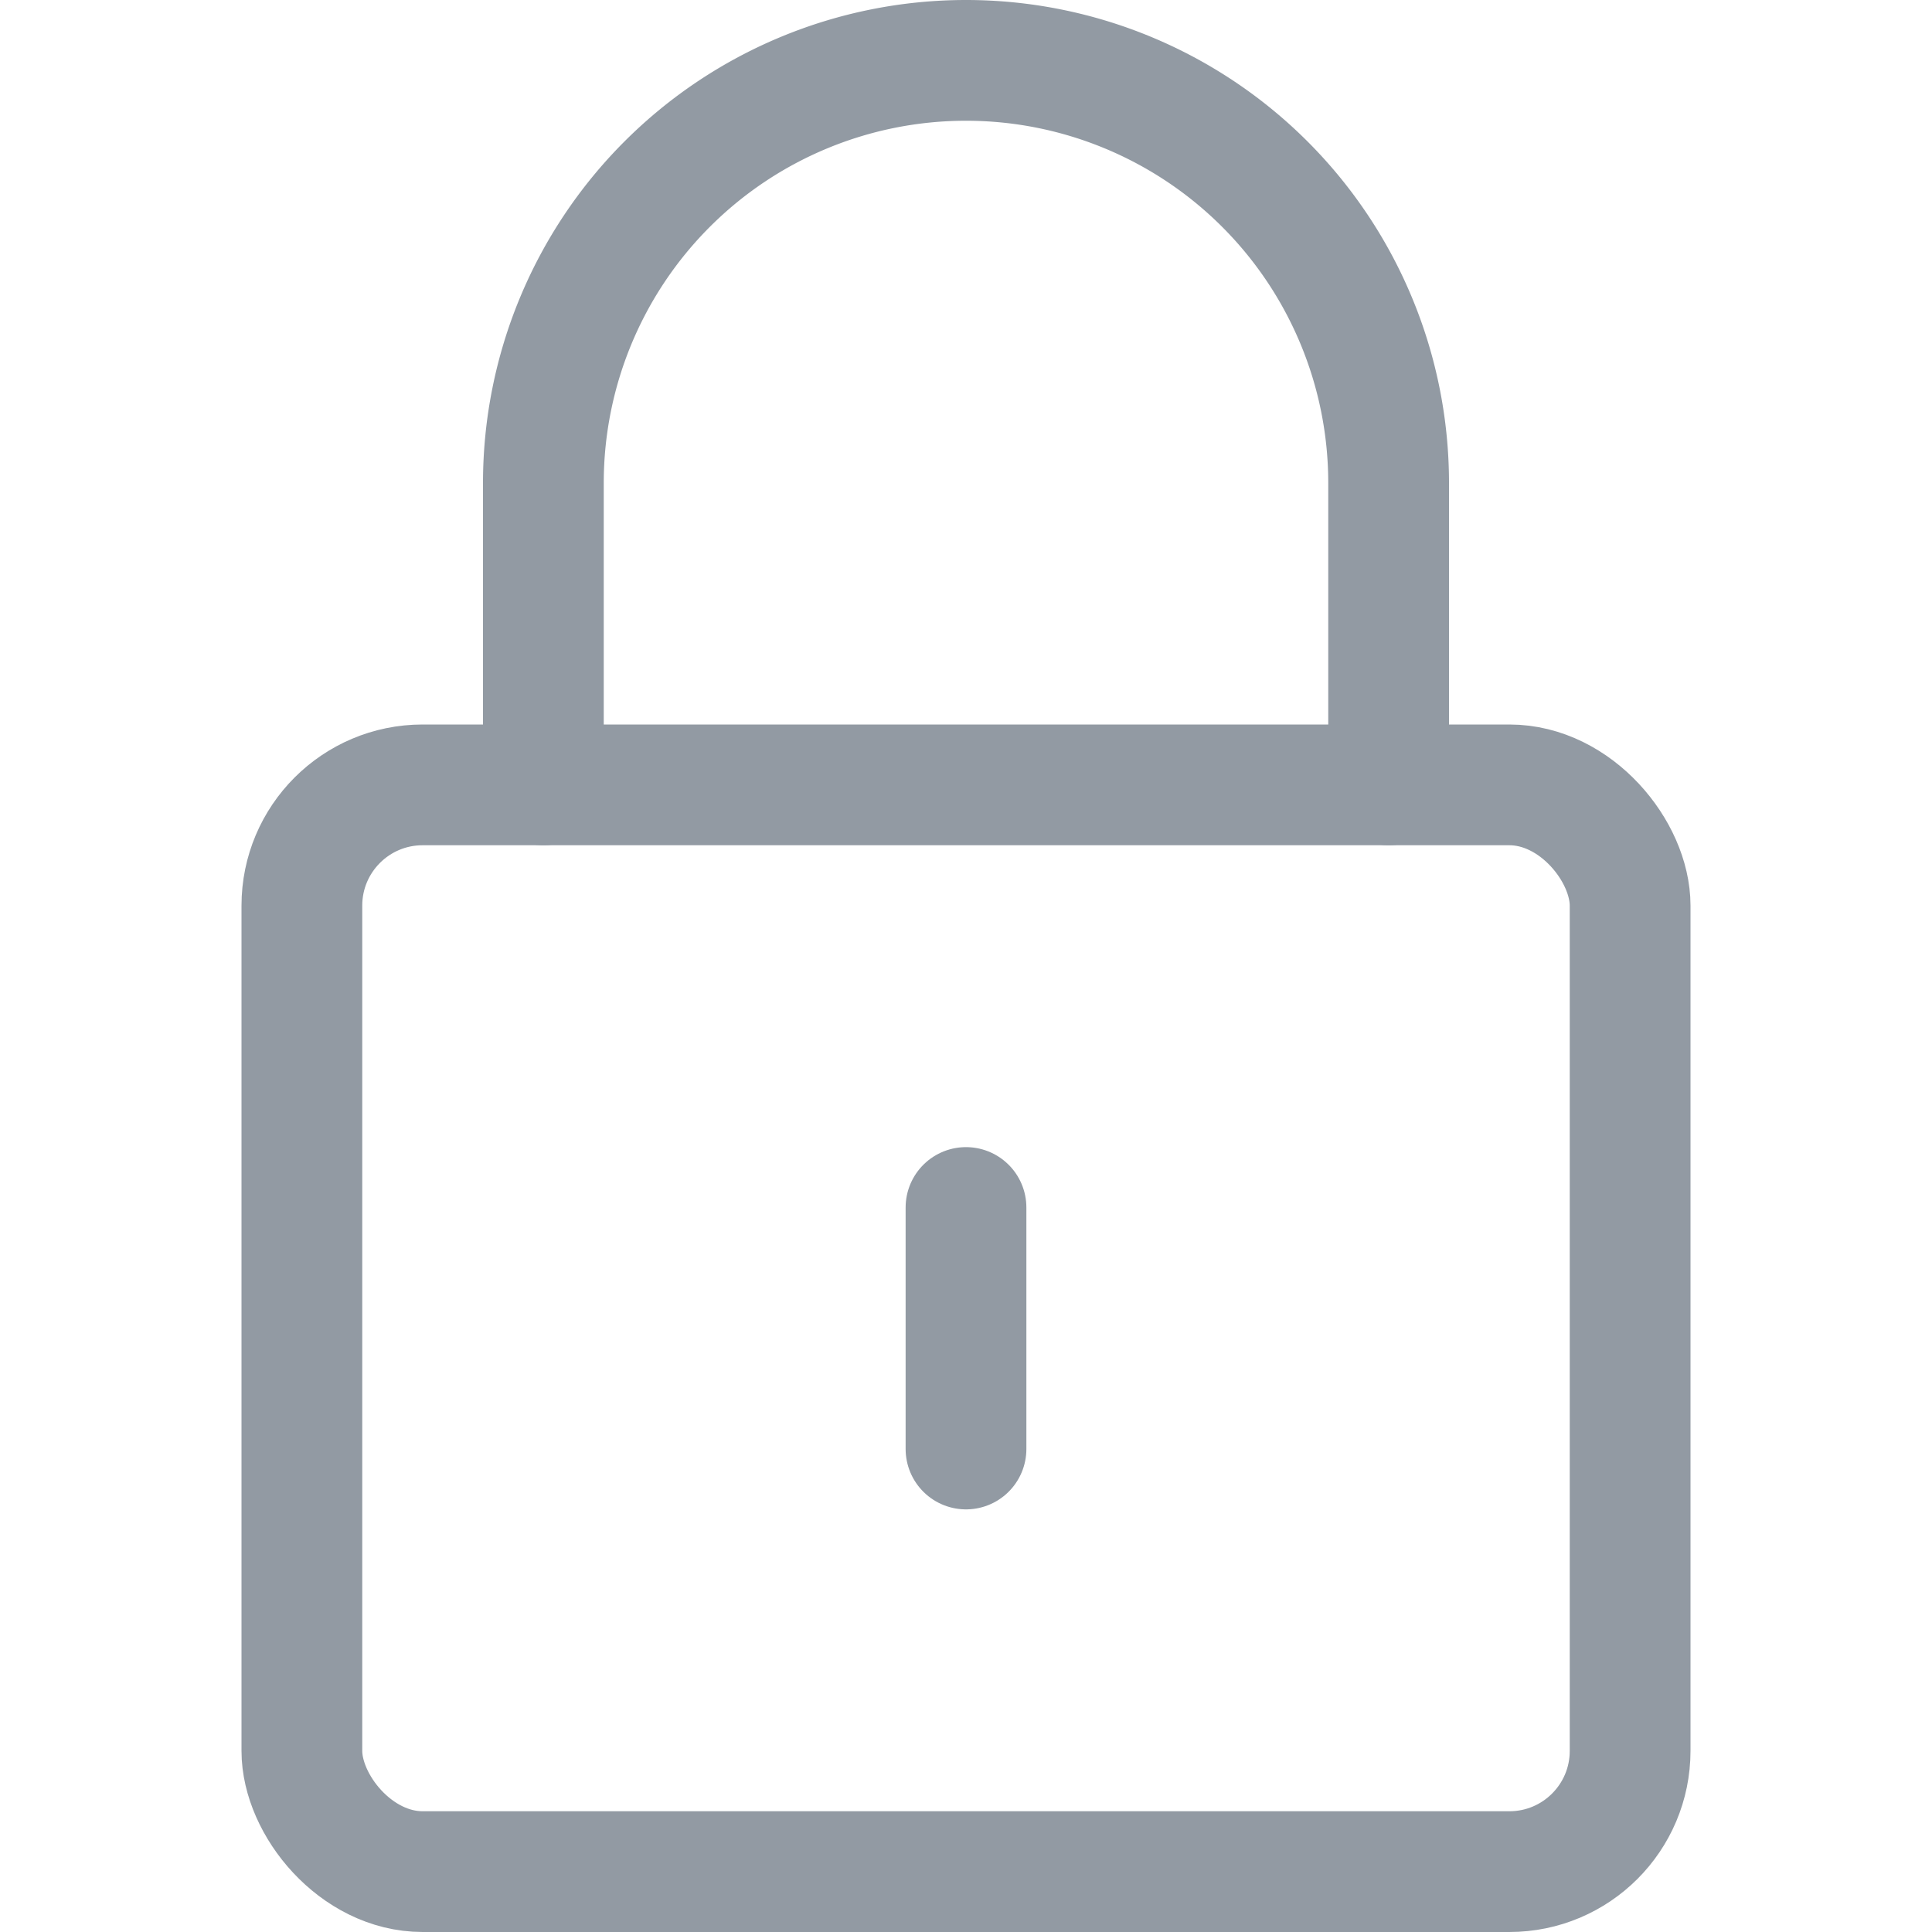
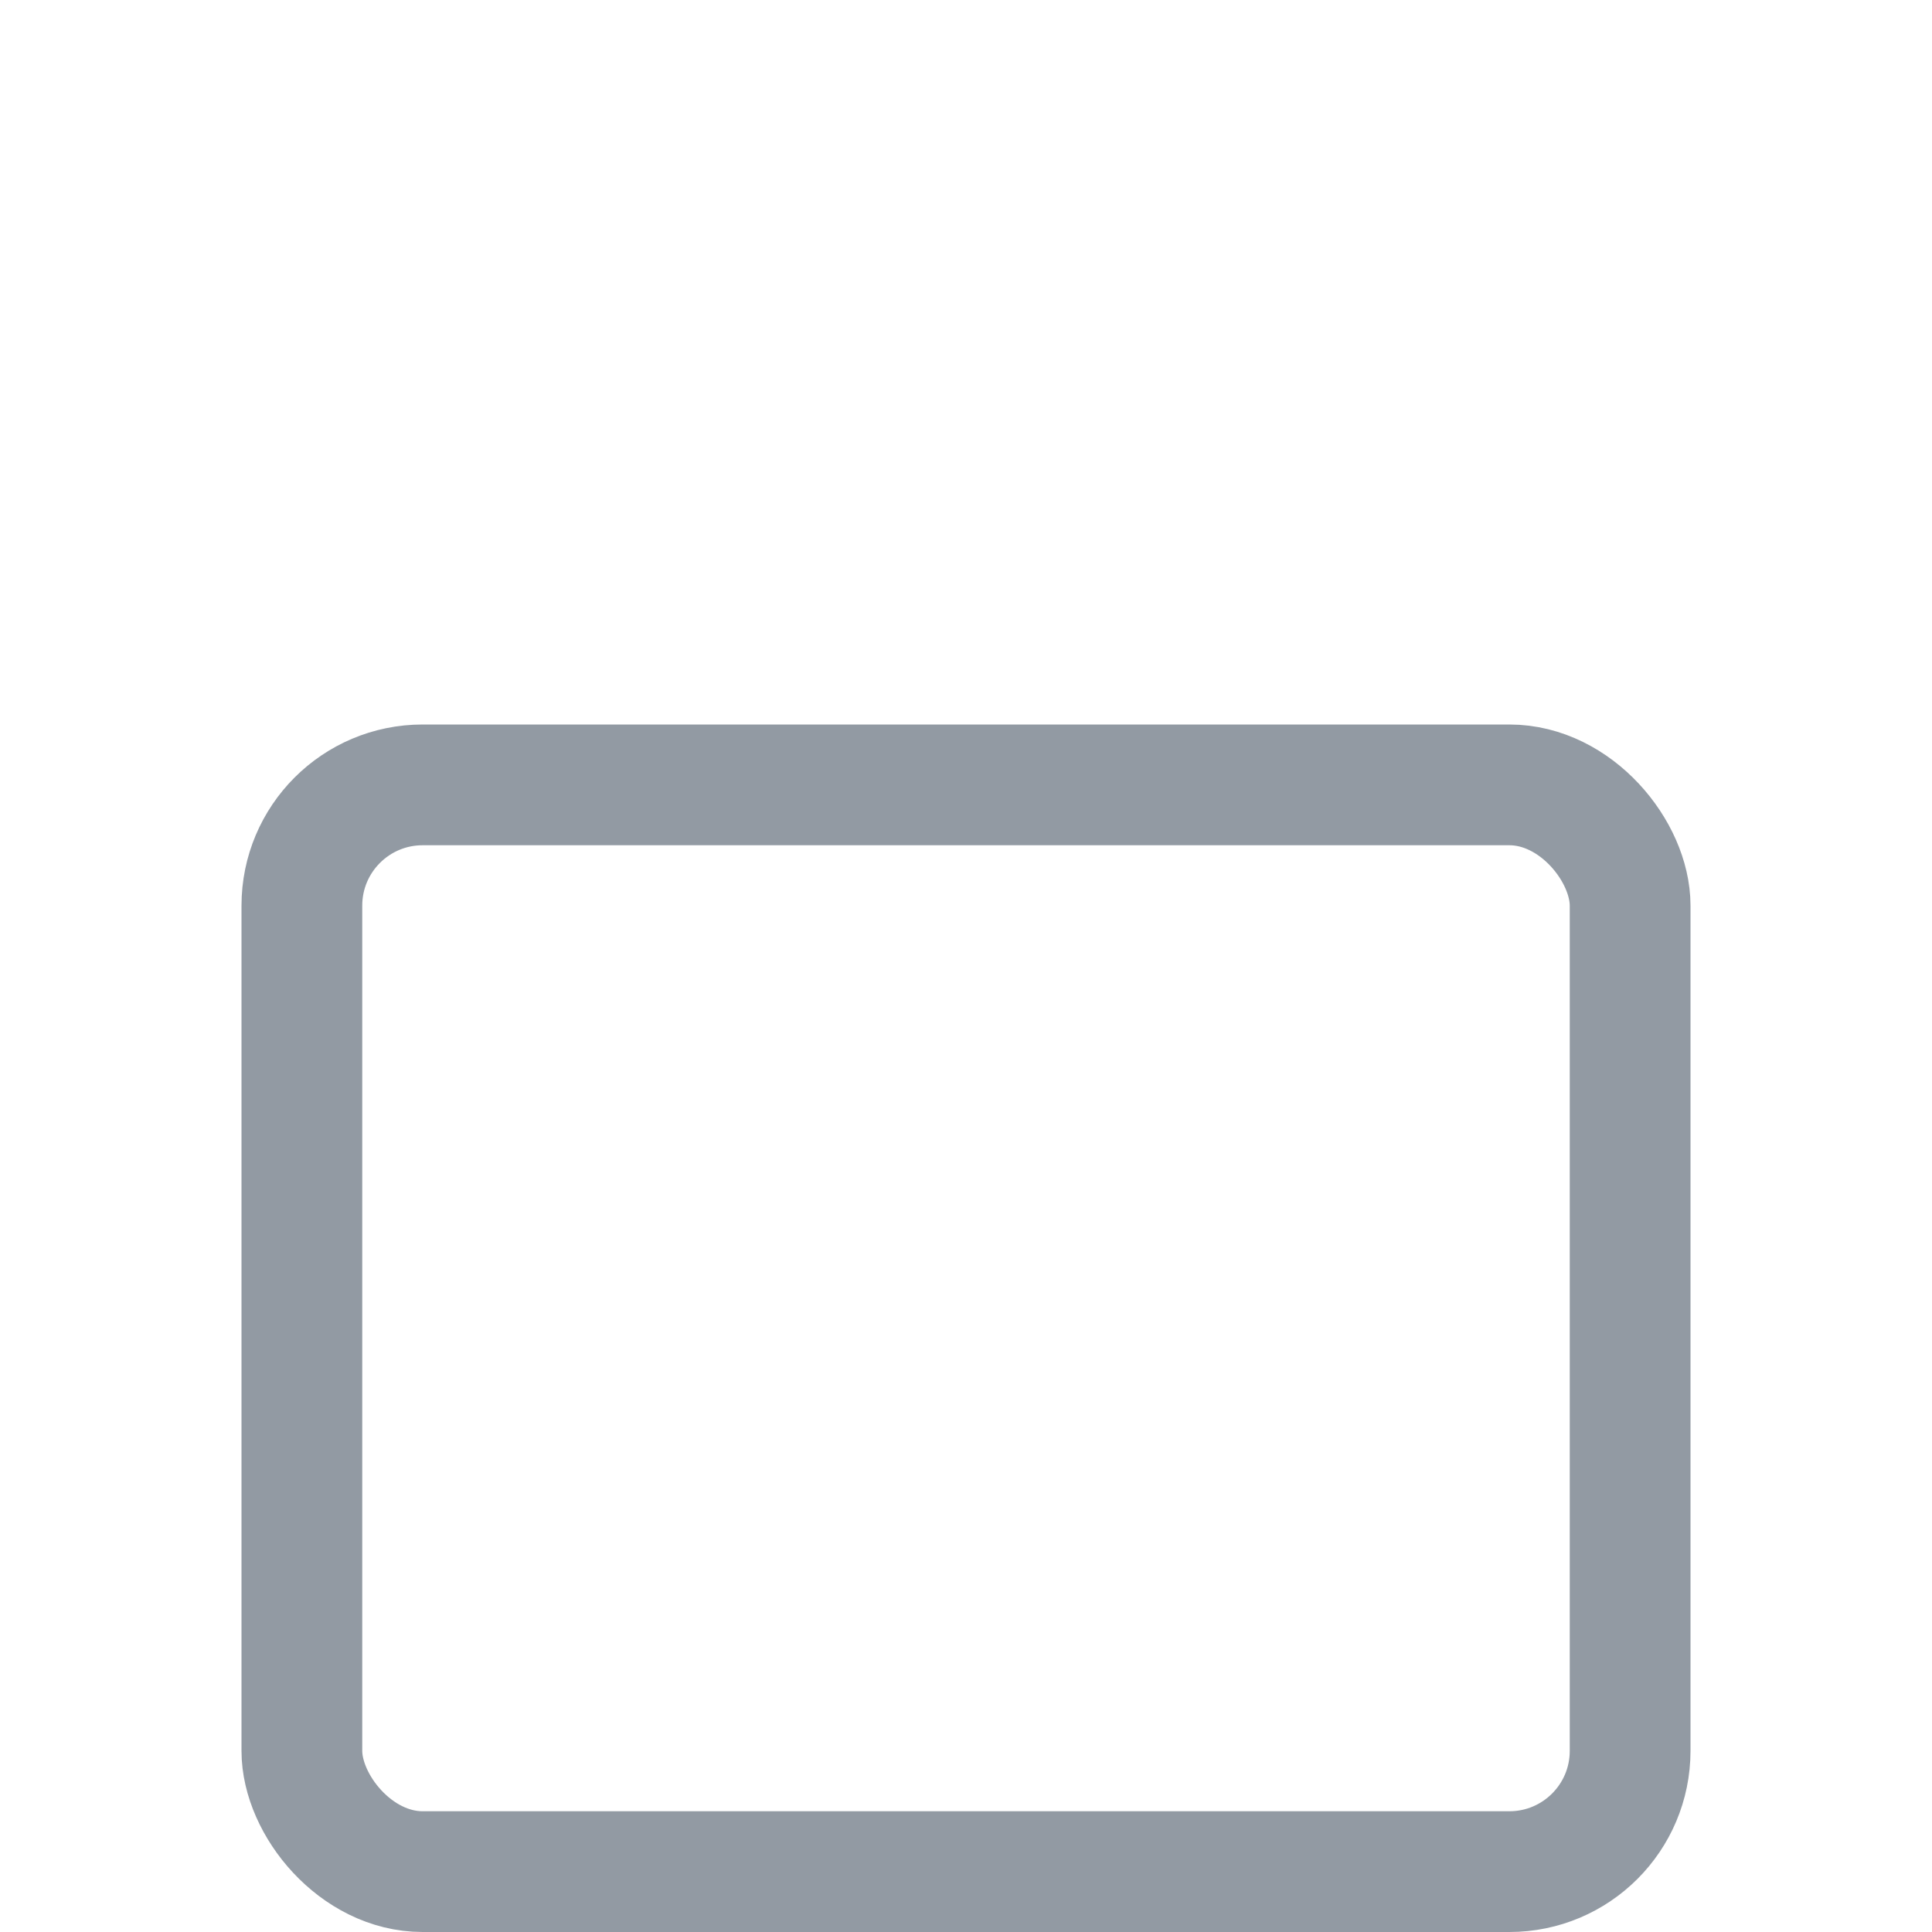
<svg xmlns="http://www.w3.org/2000/svg" viewBox="0 0 24 24" stroke-width="1.5">
  <defs />
  <rect vector-effect="non-scaling-stroke" x="3.75" y="9.75" width="16.5" height="13.5" rx="1.5" ry="1.5" fill="none" stroke="#929AA3" stroke-linecap="round" stroke-linejoin="round" />
-   <path vector-effect="non-scaling-stroke" d="M6.75,9.75V6a5.25,5.25,0,0,1,10.5,0V9.75" fill="none" stroke="#929AA3" stroke-linecap="round" stroke-linejoin="round" />
-   <line vector-effect="non-scaling-stroke" x1="12" y1="15" x2="12" y2="18" fill="none" stroke="#929AA3" stroke-linecap="round" stroke-linejoin="round" />
</svg>